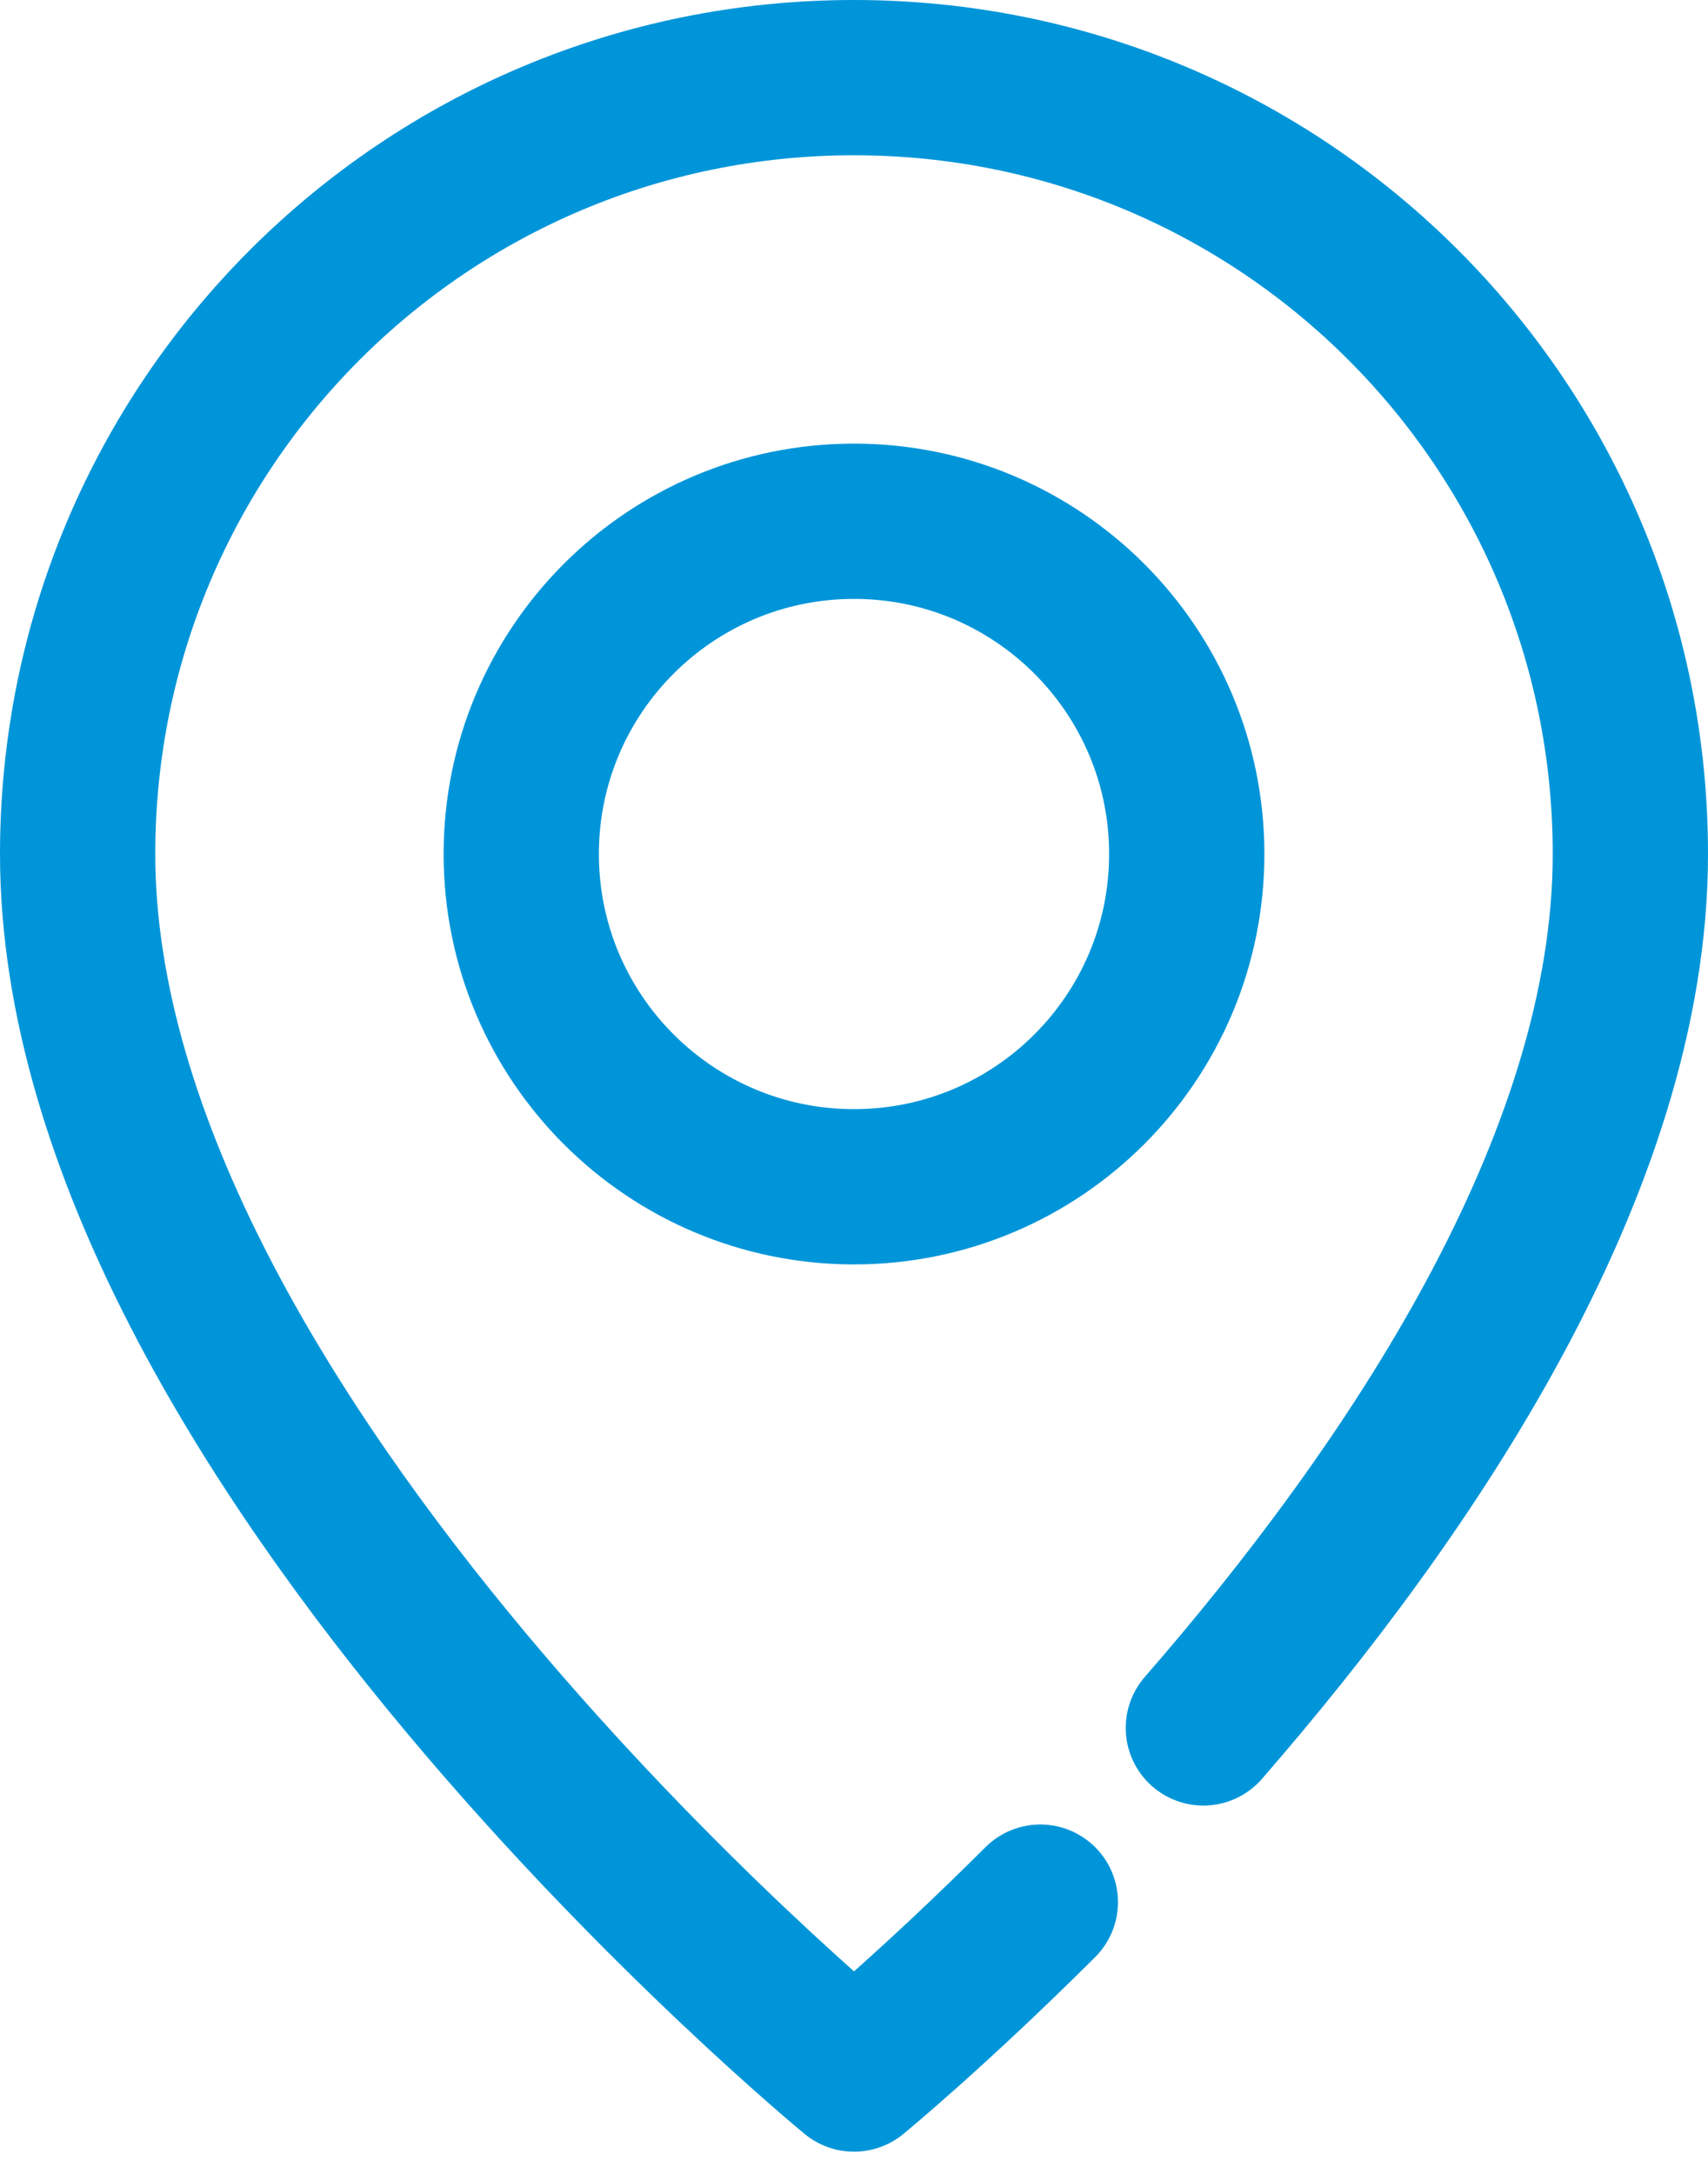
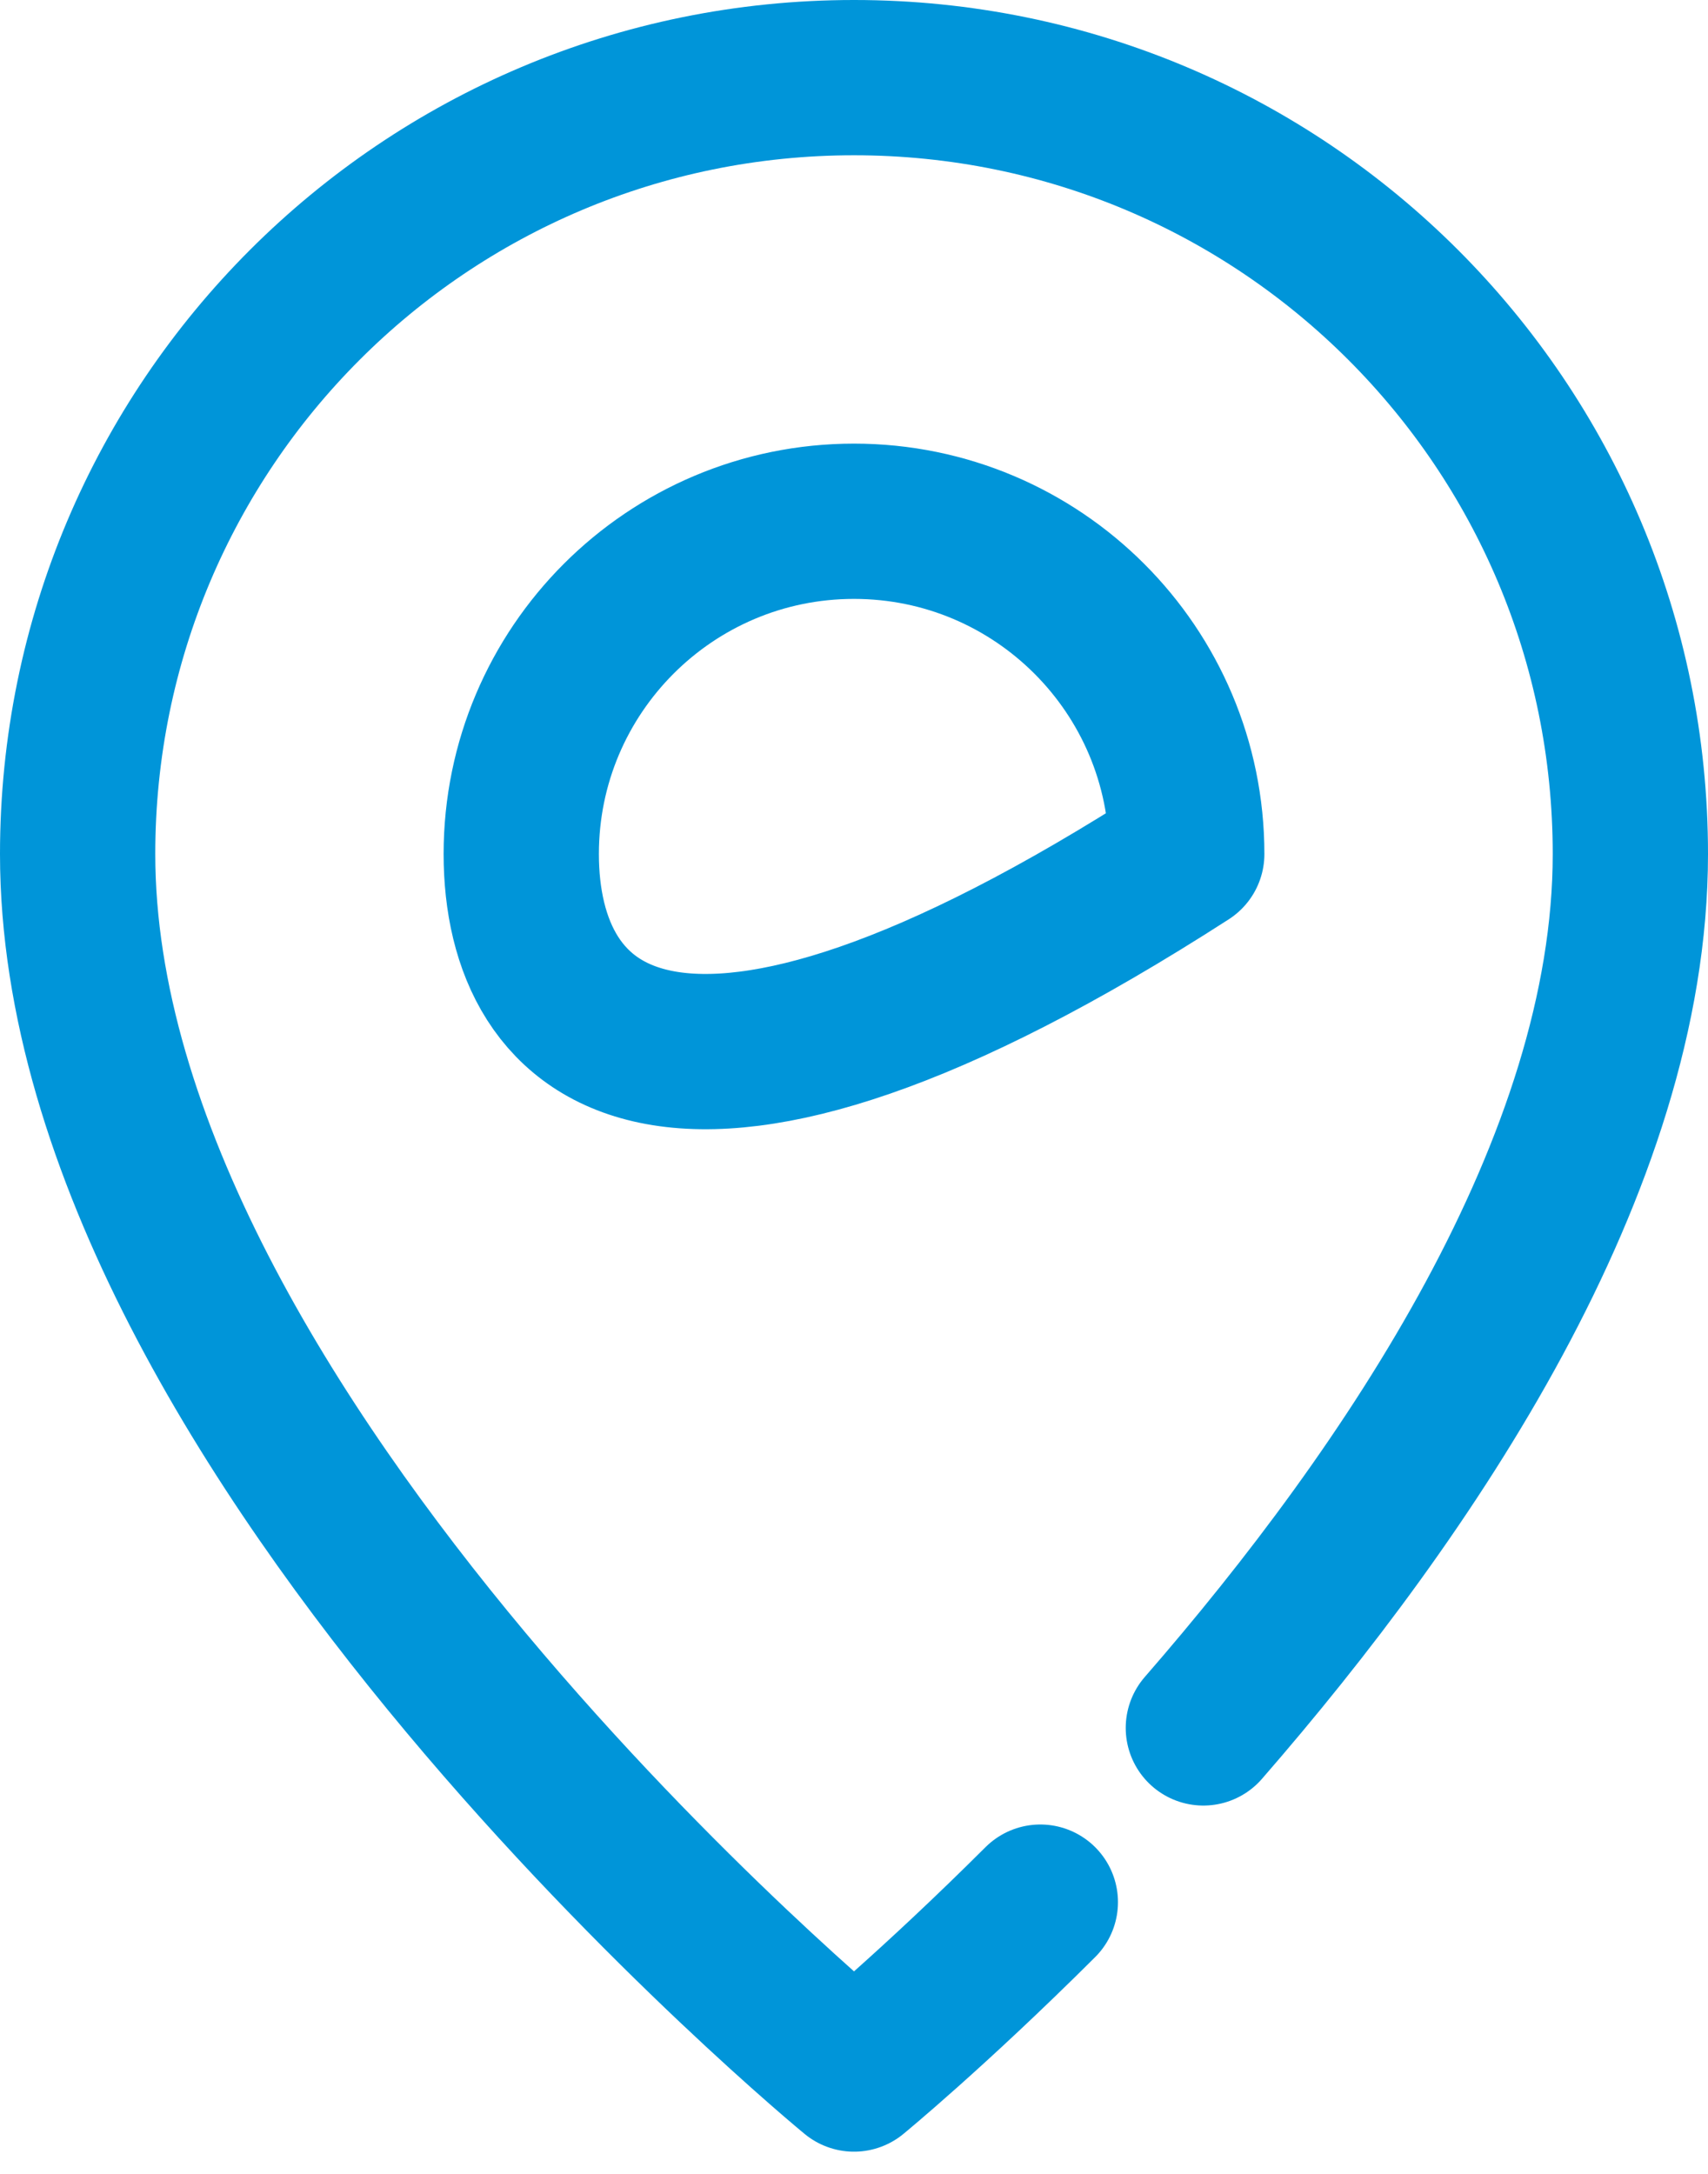
<svg xmlns="http://www.w3.org/2000/svg" width="22" height="28" viewBox="0 0 22 28" fill="none">
-   <path d="M13.4 24.5C12.016 25.88 11 26.714 11 26.714C11 26.714 1 18.5 1 11C1 5.471 5.471 1 11 1C16.529 1 21 5.471 21 11C21 15 18.155 19.204 15.5 22.256M15.286 11C15.286 13.367 13.367 15.286 11 15.286C8.633 15.286 6.714 13.367 6.714 11C6.714 8.633 8.633 6.714 11 6.714C13.367 6.714 15.286 8.633 15.286 11Z" stroke="#0095D9" stroke-width="2" stroke-linecap="round" stroke-linejoin="round" />
+   <path d="M13.4 24.5C12.016 25.88 11 26.714 11 26.714C11 26.714 1 18.5 1 11C1 5.471 5.471 1 11 1C16.529 1 21 5.471 21 11C21 15 18.155 19.204 15.5 22.256M15.286 11C8.633 15.286 6.714 13.367 6.714 11C6.714 8.633 8.633 6.714 11 6.714C13.367 6.714 15.286 8.633 15.286 11Z" stroke="#0095D9" stroke-width="2" stroke-linecap="round" stroke-linejoin="round" />
</svg>